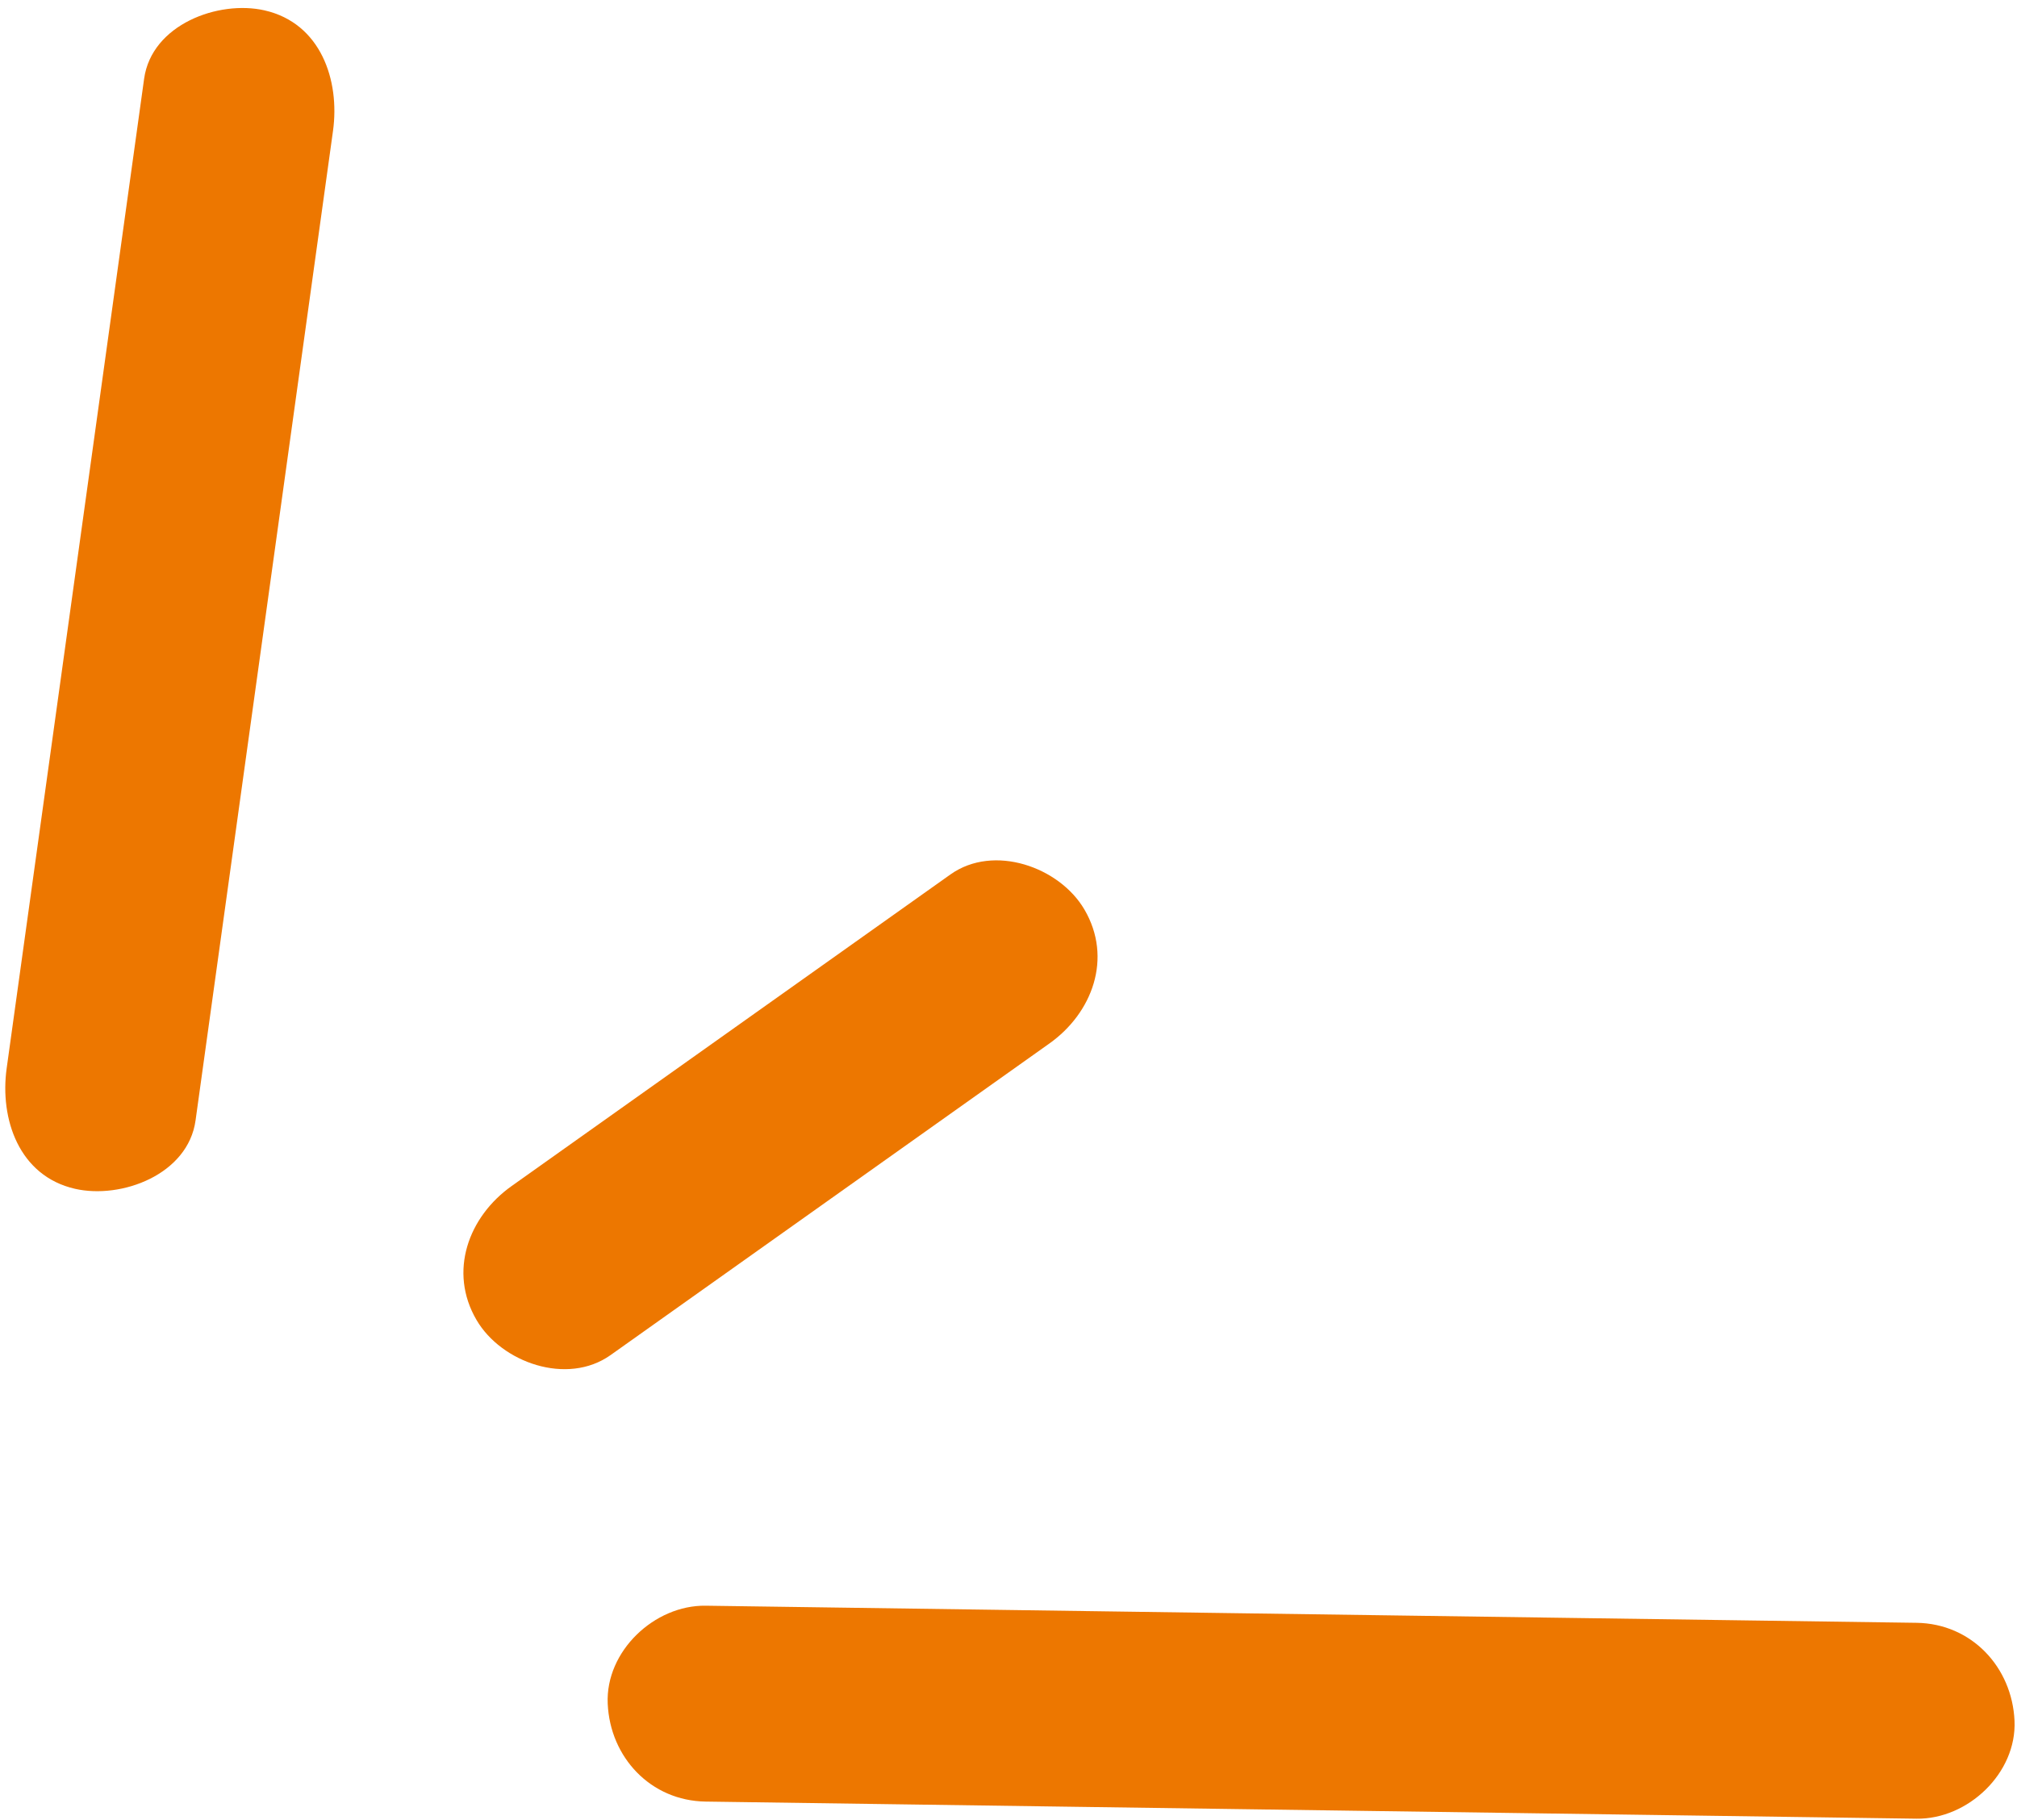
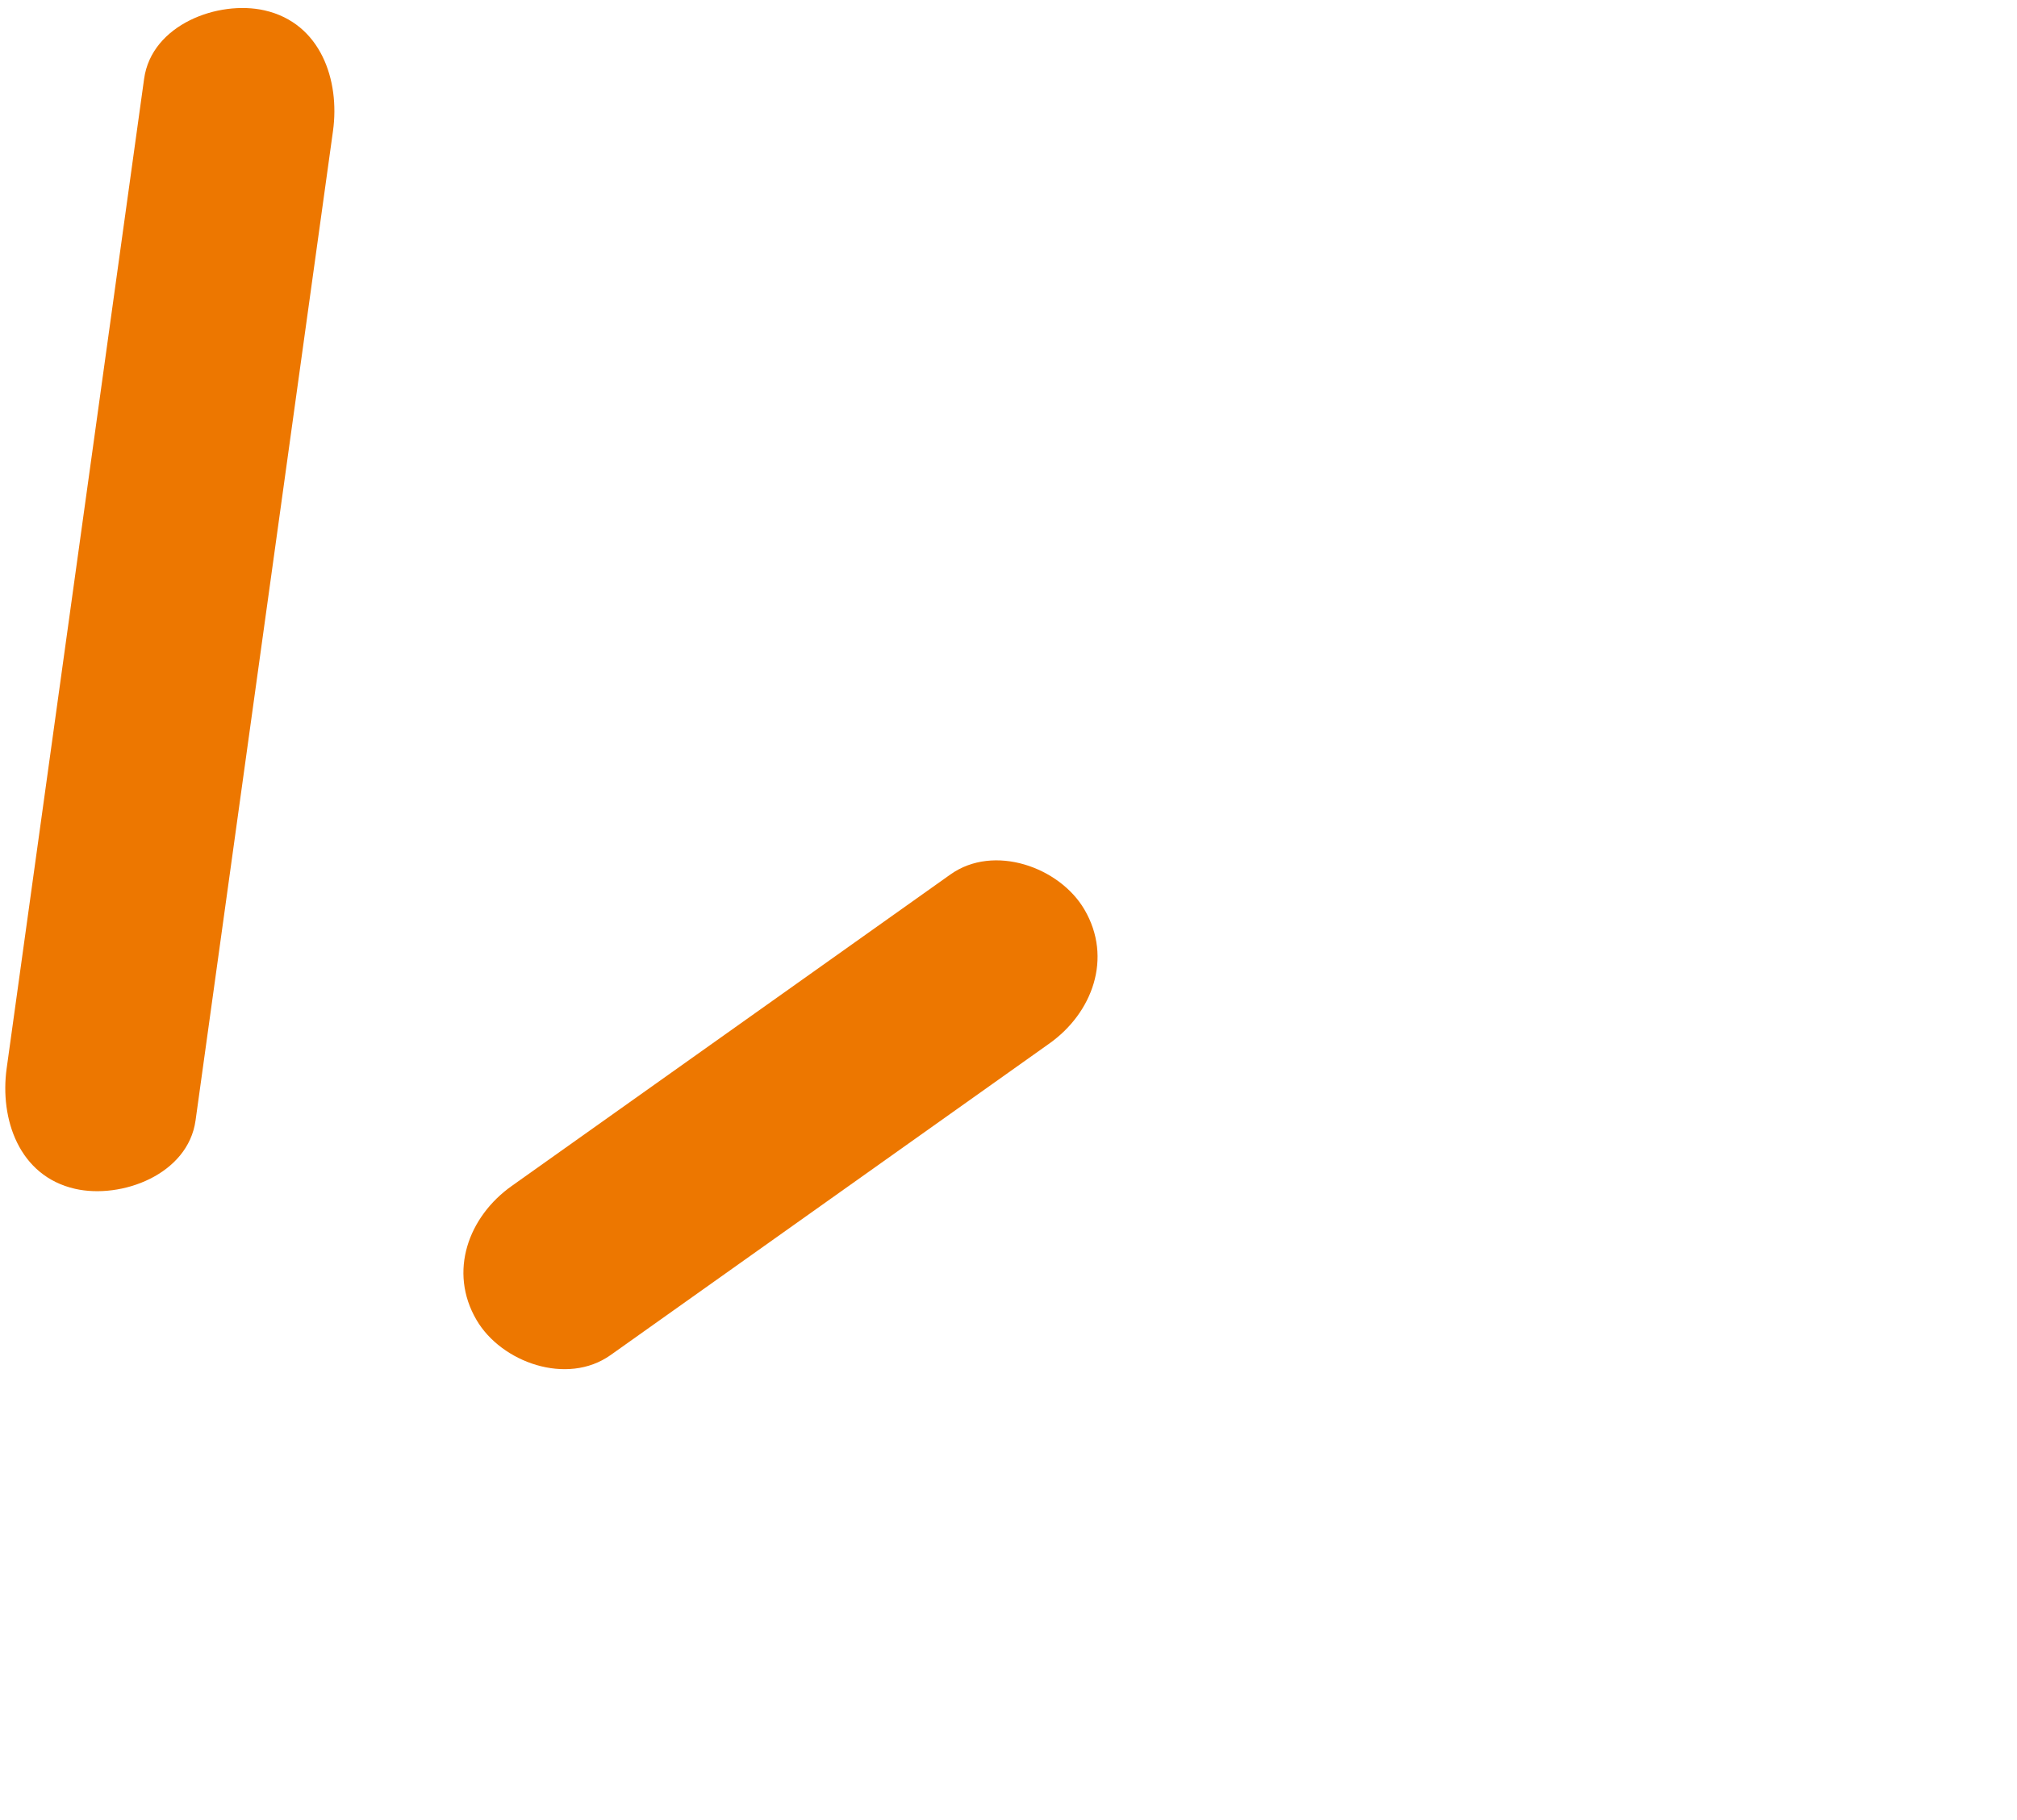
<svg xmlns="http://www.w3.org/2000/svg" fill="#000000" height="278.7" preserveAspectRatio="xMidYMid meet" version="1" viewBox="150.1 64.6 308.9 278.7" width="308.9" zoomAndPan="magnify">
  <g fill="#ed7700" id="change1_1">
    <path d="M180.05,236.2c7.02-50.52,14.04-101.04,21.05-151.56c1.07-7.74-1.87-16.49-10.48-18.45 c-7.06-1.61-17.3,2.16-18.45,10.48c-7.02,50.52-14.04,101.04-21.05,151.56c-1.07,7.74,1.87,16.49,10.48,18.45 C168.67,248.29,178.9,244.51,180.05,236.2L180.05,236.2z" />
    <path d="M243.6,272.15c22.4-15.91,44.8-31.81,67.2-47.72c6.6-4.68,9.73-13.09,5.38-20.52 c-3.81-6.52-13.88-10.1-20.52-5.38c-22.4,15.91-44.8,31.81-67.2,47.72c-6.6,4.68-9.73,13.09-5.38,20.52 C226.89,273.29,236.96,276.86,243.6,272.15L243.6,272.15z" />
-     <path d="M258.17,340.53c61.82,0.87,123.64,1.75,185.45,2.62c7.85,0.11,15.36-6.98,15-15c-0.37-8.22-6.59-14.88-15-15 c-61.82-0.87-123.64-1.75-185.45-2.62c-7.85-0.11-15.36,6.98-15,15C243.53,333.75,249.75,340.41,258.17,340.53L258.17,340.53z" />
  </g>
</svg>